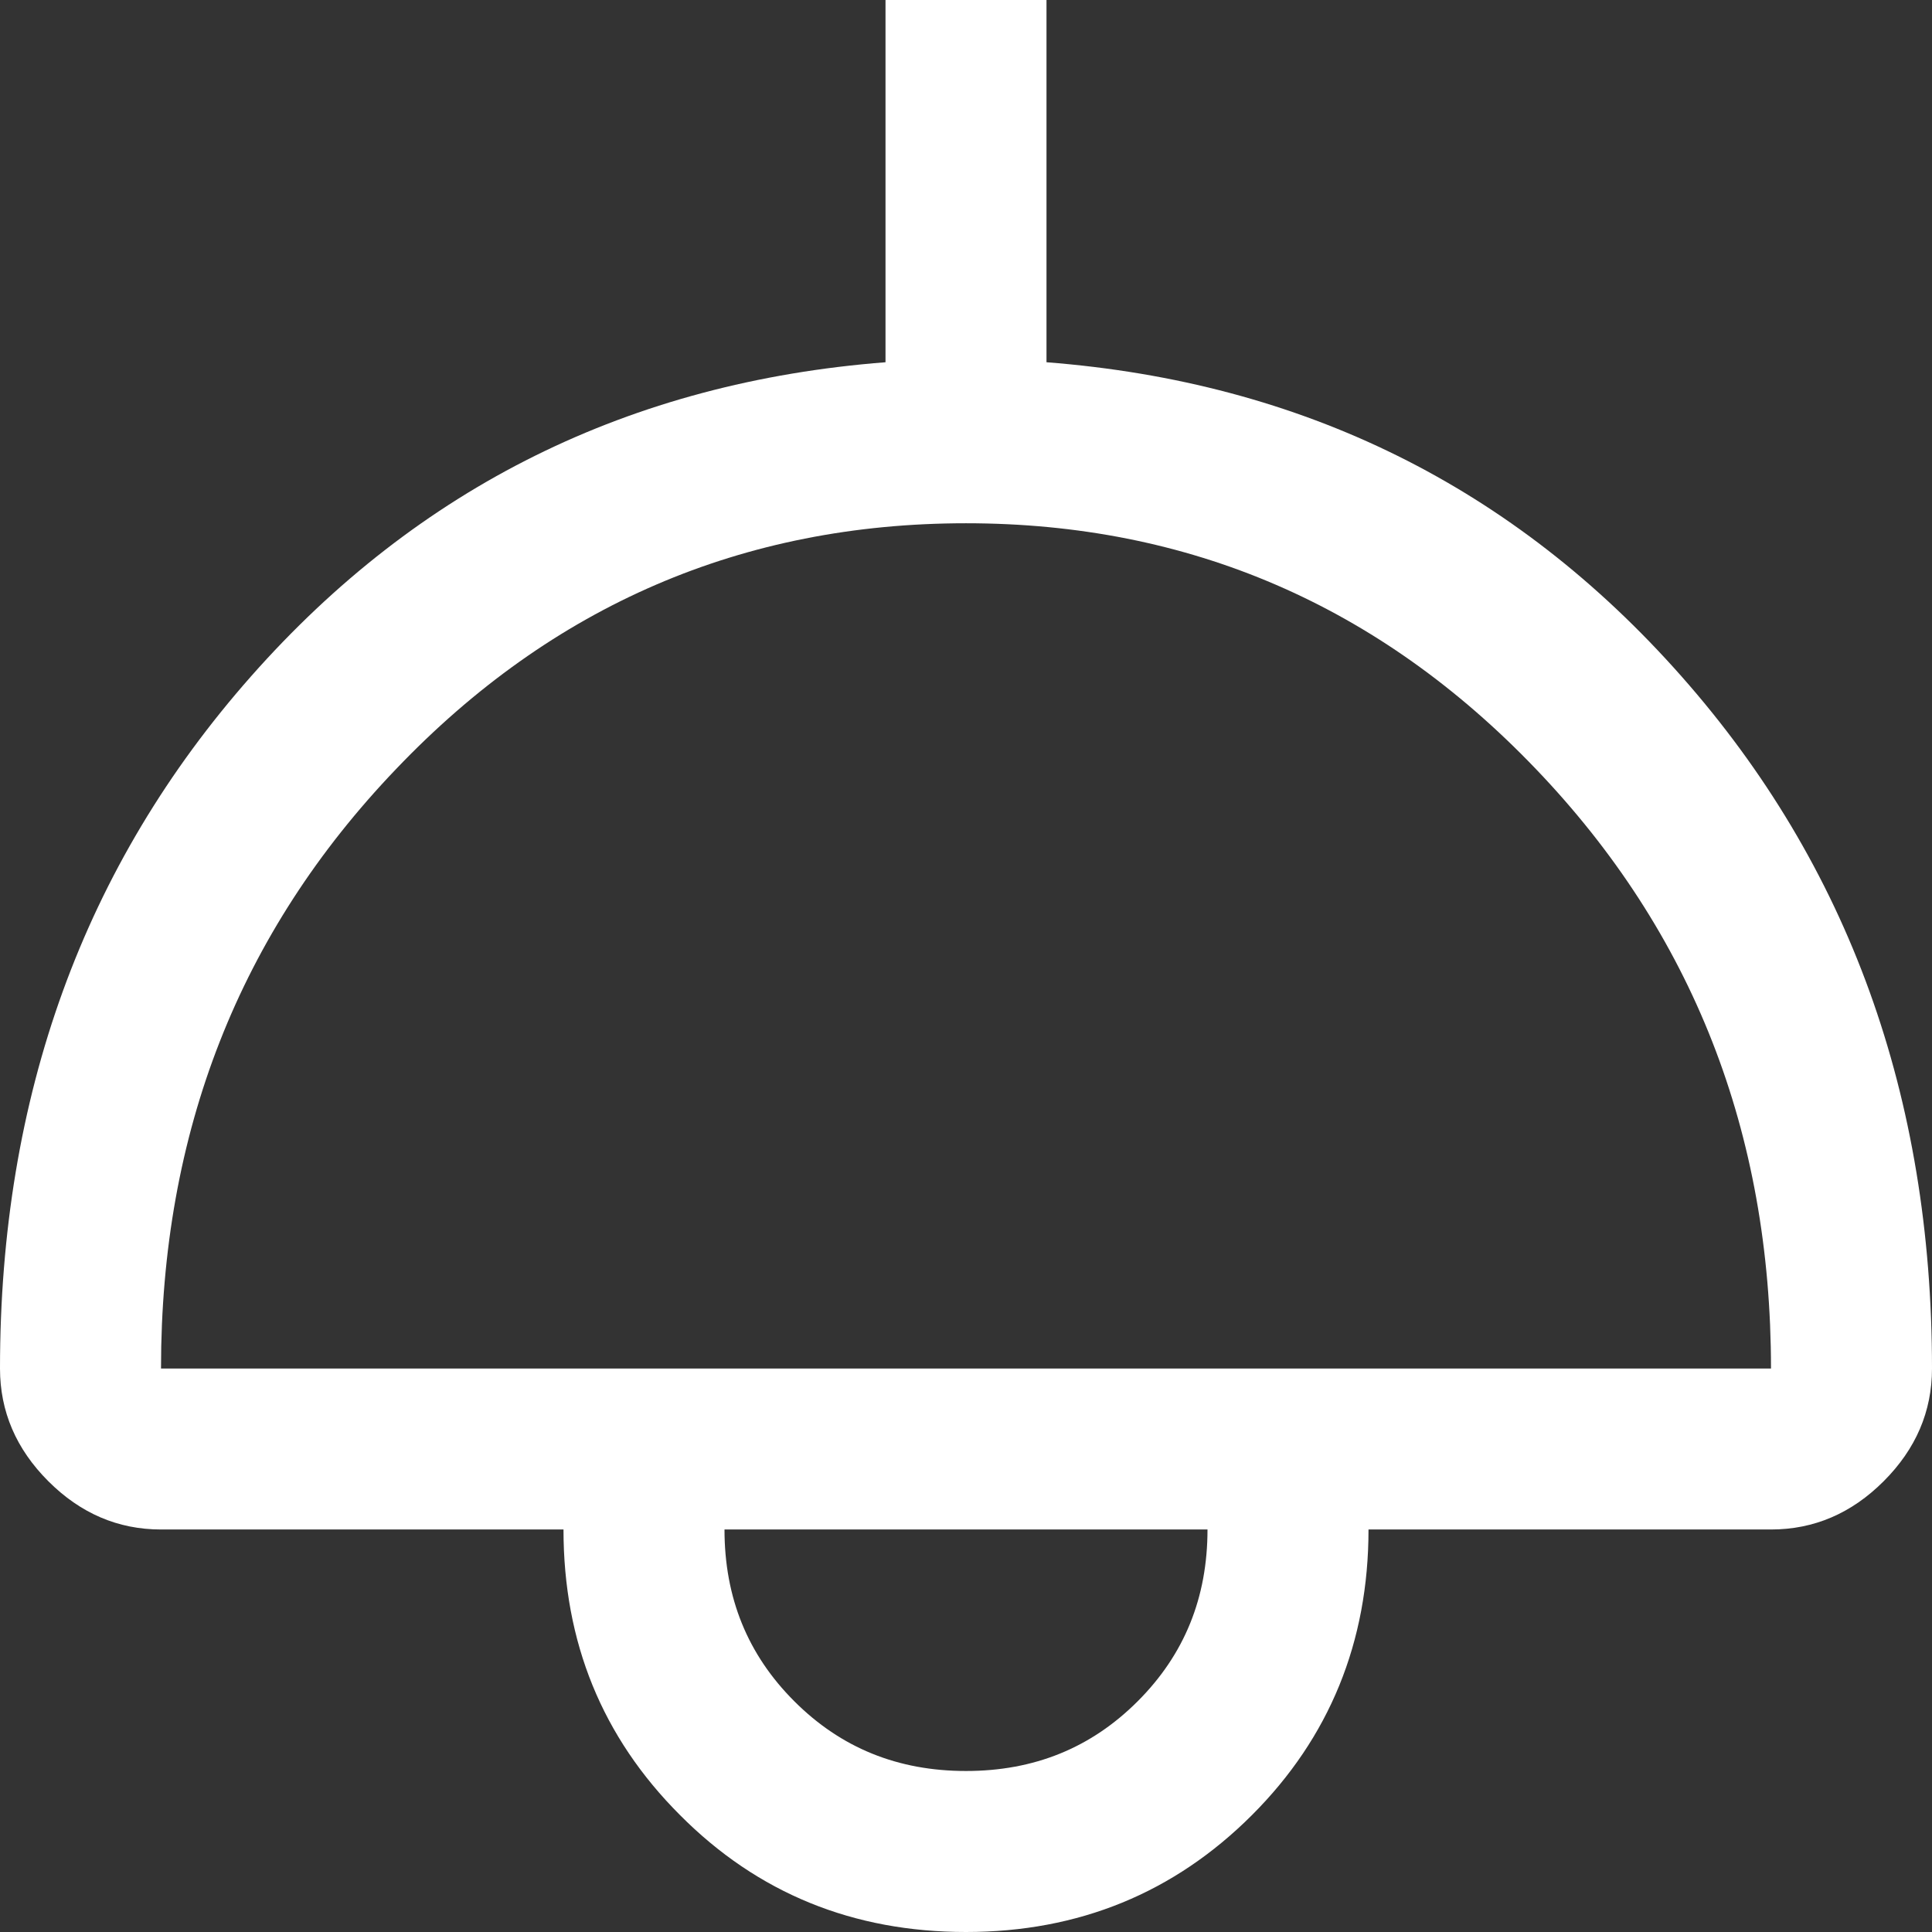
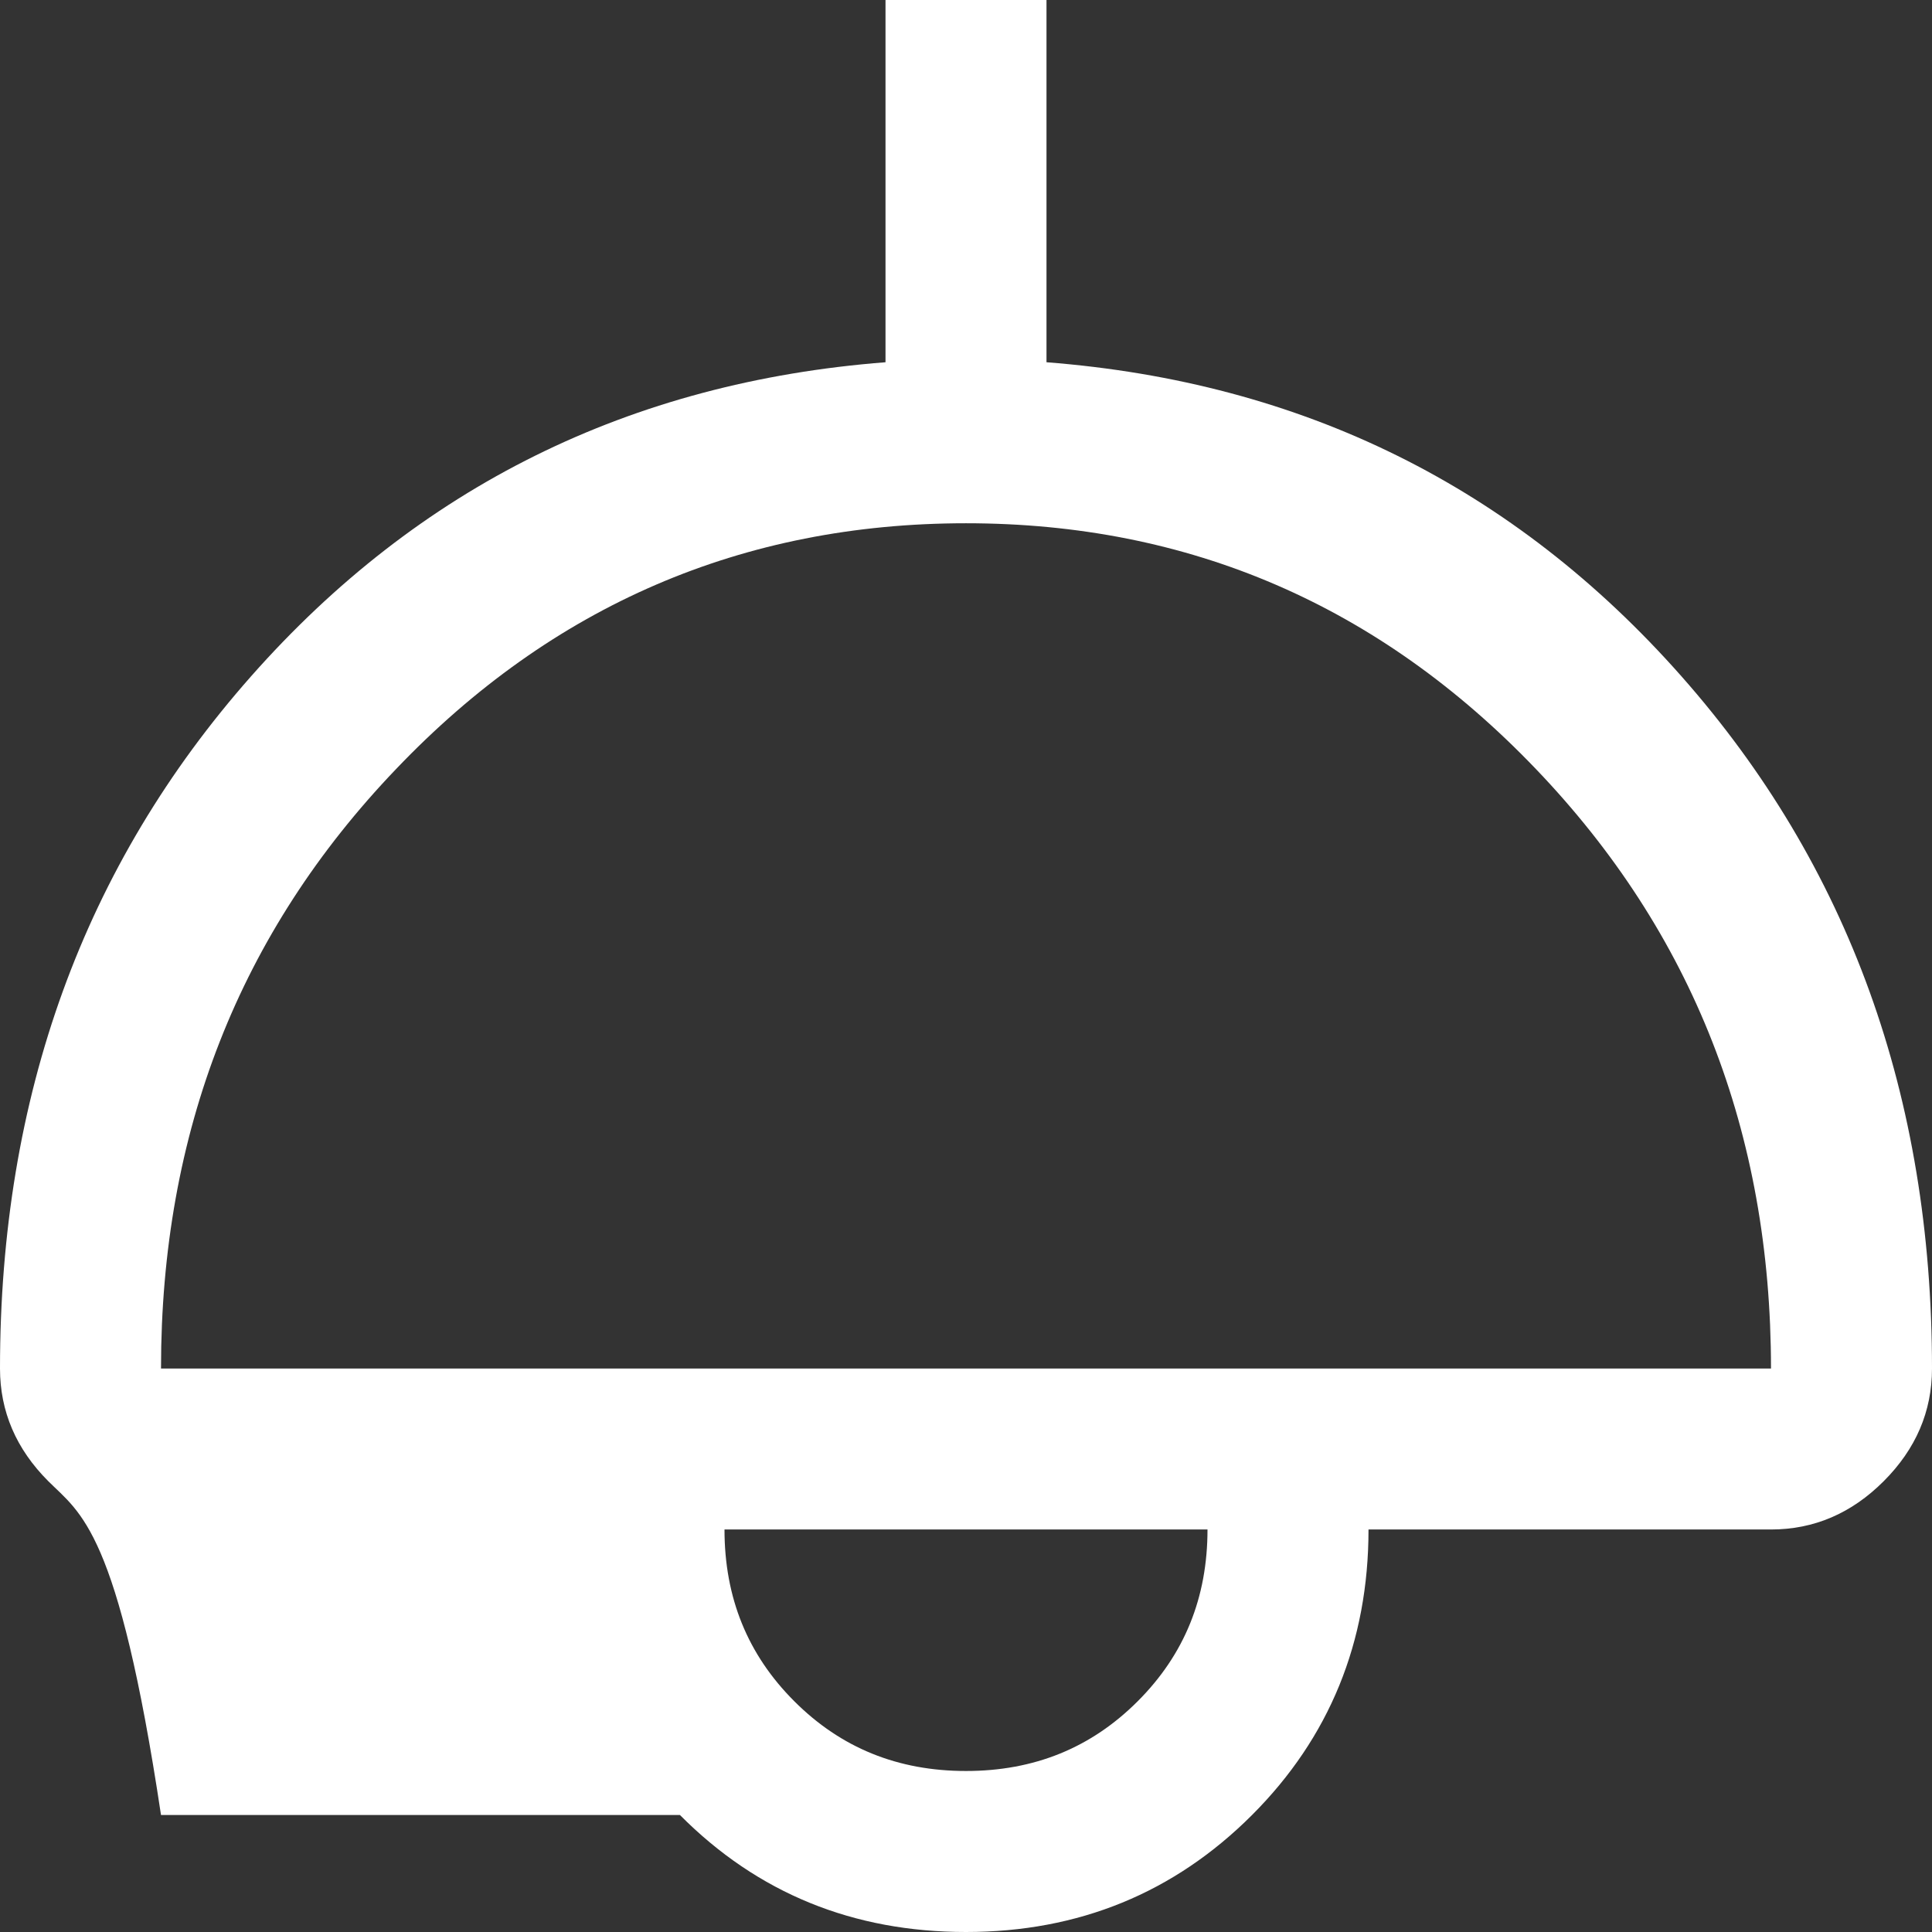
<svg xmlns="http://www.w3.org/2000/svg" width="80" height="80" viewBox="0 0 80 80" fill="none">
  <rect x="0" y="0" width="80" height="80" fill="#333333" stroke="none" />
-   <path d="M40 73.333C42.822 73.333 45.178 72.378 47.111 70.444C49.044 68.511 50 66.156 50 63.333H30C30 66.156 30.956 68.511 32.889 70.444C34.822 72.378 37.178 73.333 40 73.333ZM6.667 56.667H73.333C73.333 46.889 70.089 38.622 63.6 31.845C57.111 25.067 49.245 21.667 40 21.667C30.756 21.667 22.867 25.067 16.4 31.845C9.911 38.622 6.667 46.889 6.667 56.667ZM40 80C35.333 80 31.378 78.4 28.155 75.156C24.933 71.933 23.333 68 23.333 63.333H6.667C4.889 63.333 3.333 62.667 2 61.333C0.667 60 0 58.444 0 56.667C0 45.4 3.467 35.844 10.4 28C17.333 20.155 26.089 15.822 36.667 15V0H43.333V15C53.933 15.822 62.689 20.155 69.622 28C76.555 35.844 80 45.4 80 56.667C80 58.444 79.333 60 78 61.333C76.667 62.667 75.111 63.333 73.333 63.333H56.667C56.667 68 55.044 71.956 51.844 75.156C48.622 78.378 44.667 80 40 80Z" fill="white" />
+   <path d="M40 73.333C42.822 73.333 45.178 72.378 47.111 70.444C49.044 68.511 50 66.156 50 63.333H30C30 66.156 30.956 68.511 32.889 70.444C34.822 72.378 37.178 73.333 40 73.333ZM6.667 56.667H73.333C73.333 46.889 70.089 38.622 63.6 31.845C57.111 25.067 49.245 21.667 40 21.667C30.756 21.667 22.867 25.067 16.4 31.845C9.911 38.622 6.667 46.889 6.667 56.667ZM40 80C35.333 80 31.378 78.4 28.155 75.156H6.667C4.889 63.333 3.333 62.667 2 61.333C0.667 60 0 58.444 0 56.667C0 45.4 3.467 35.844 10.4 28C17.333 20.155 26.089 15.822 36.667 15V0H43.333V15C53.933 15.822 62.689 20.155 69.622 28C76.555 35.844 80 45.4 80 56.667C80 58.444 79.333 60 78 61.333C76.667 62.667 75.111 63.333 73.333 63.333H56.667C56.667 68 55.044 71.956 51.844 75.156C48.622 78.378 44.667 80 40 80Z" fill="white" />
</svg>